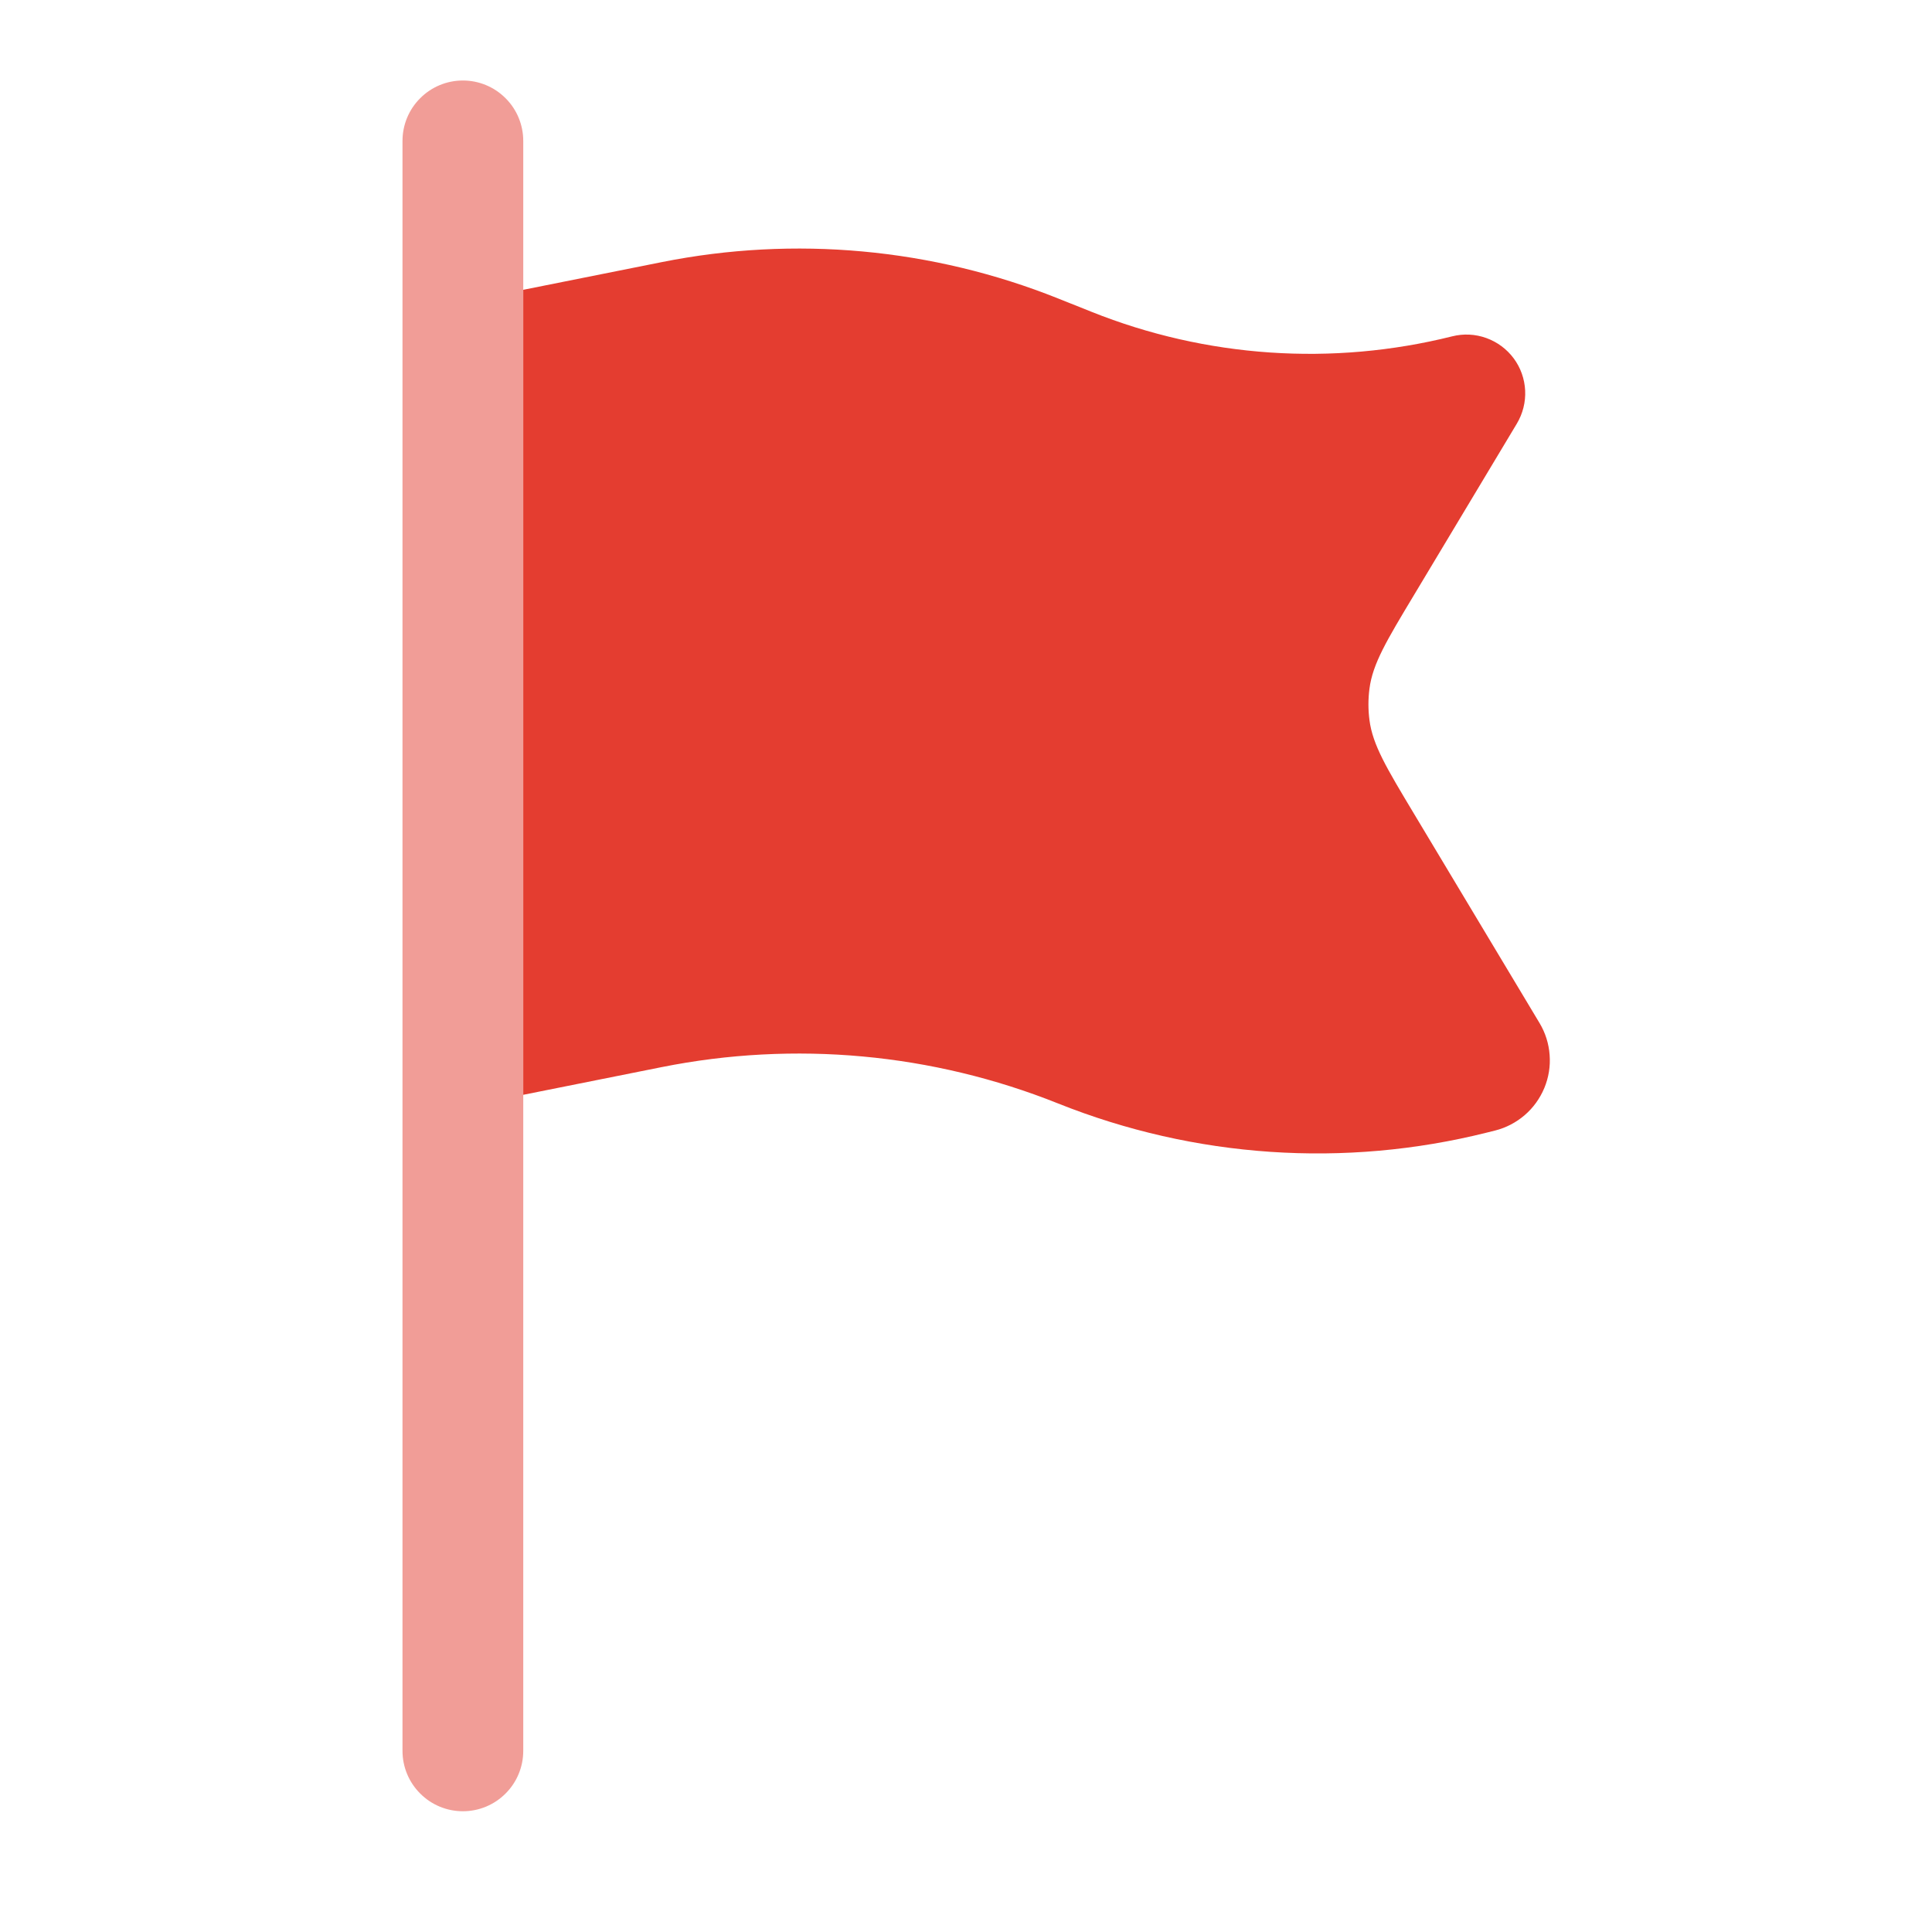
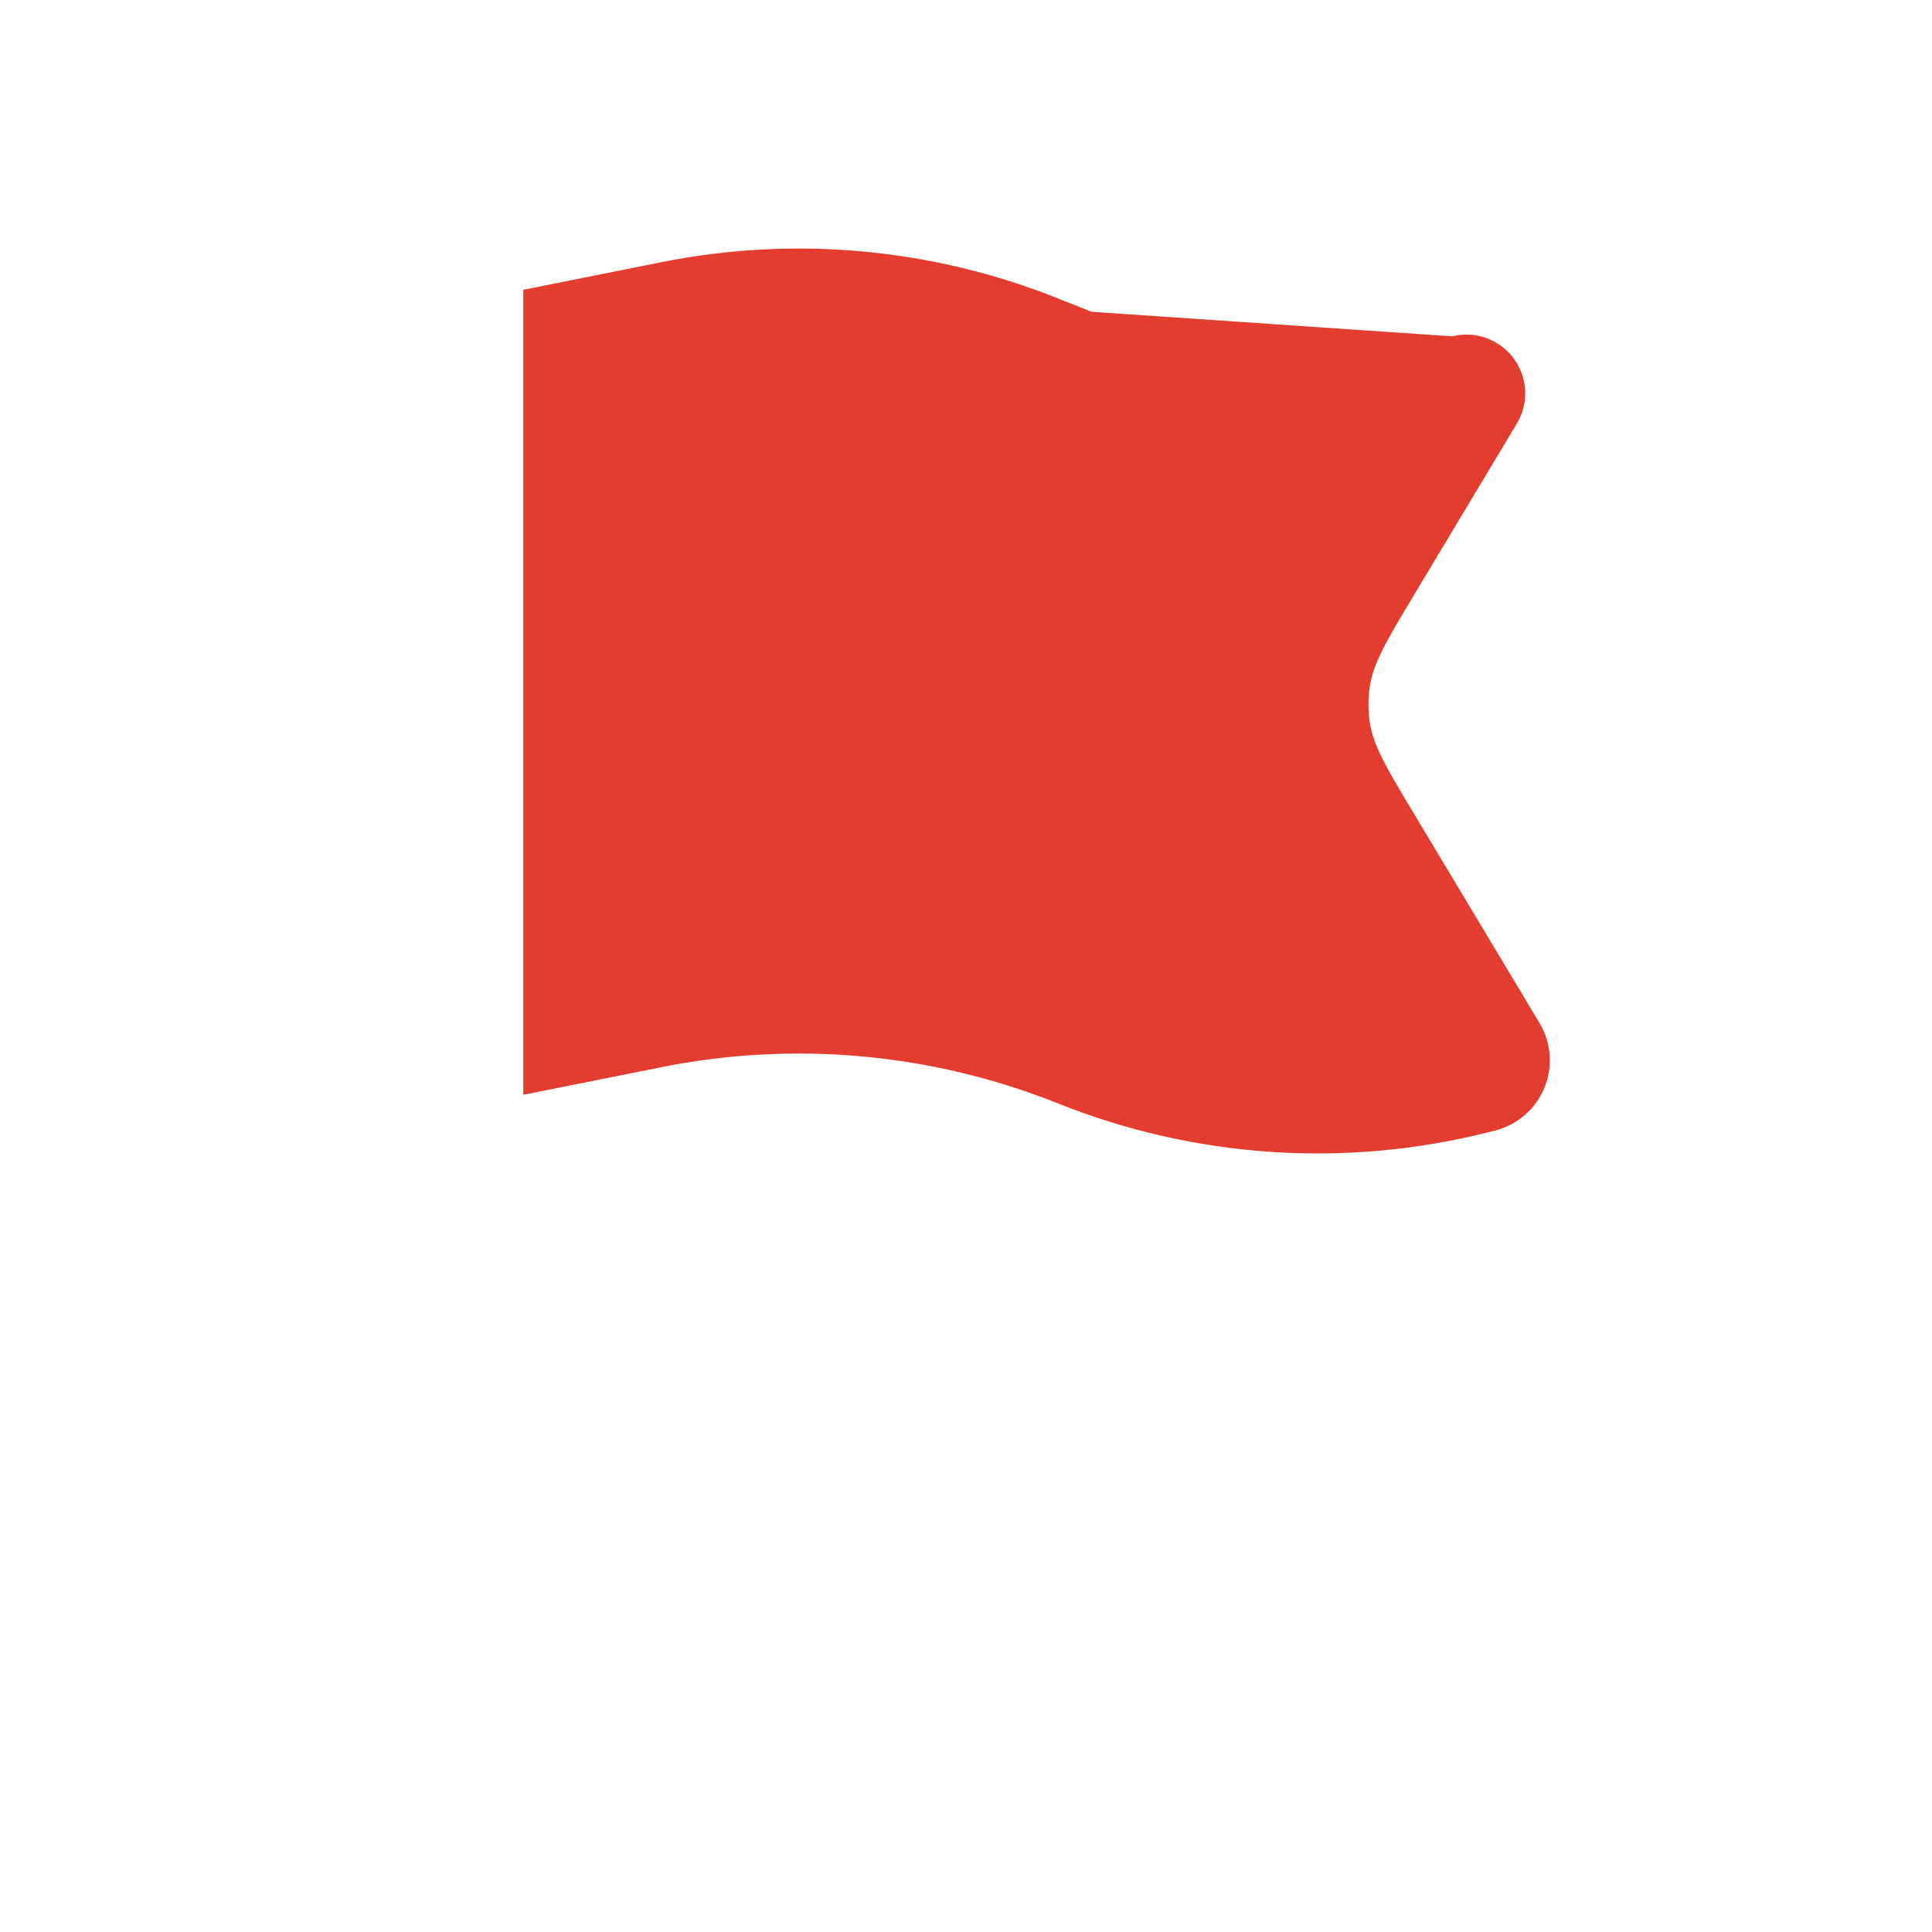
<svg xmlns="http://www.w3.org/2000/svg" width="24" height="24" viewBox="0 0 24 24" fill="none">
-   <path opacity="0.5" fill-rule="evenodd" clip-rule="evenodd" d="M6.5 1.75C6.5 1.551 6.421 1.36 6.28 1.22C6.14 1.079 5.949 1 5.75 1C5.551 1 5.36 1.079 5.22 1.22C5.079 1.36 5 1.551 5 1.75V21.75C5 21.949 5.079 22.14 5.22 22.28C5.36 22.421 5.551 22.5 5.75 22.5C5.949 22.5 6.14 22.421 6.28 22.28C6.421 22.14 6.5 21.949 6.5 21.75V1.75Z" fill="#E43D30" />
-   <path d="M13.558 3.873L13.145 3.708C11.582 3.083 9.871 2.926 8.221 3.256L6.5 3.6V13.6L8.22 13.256C9.871 12.926 11.582 13.083 13.145 13.708C14.839 14.385 16.703 14.512 18.472 14.069L18.572 14.044C18.708 14.01 18.834 13.944 18.941 13.852C19.047 13.761 19.13 13.645 19.184 13.516C19.238 13.386 19.261 13.245 19.25 13.105C19.24 12.965 19.197 12.829 19.125 12.709L17.565 10.108C17.223 9.538 17.052 9.254 17.012 8.945C16.995 8.816 16.995 8.684 17.012 8.555C17.052 8.246 17.223 7.961 17.565 7.392L18.843 5.262C18.917 5.138 18.953 4.995 18.946 4.851C18.939 4.707 18.89 4.568 18.804 4.452C18.718 4.336 18.599 4.248 18.463 4.199C18.327 4.15 18.18 4.143 18.04 4.178C16.551 4.55 14.983 4.443 13.558 3.873Z" fill="#E43D30" />
+   <path d="M13.558 3.873L13.145 3.708C11.582 3.083 9.871 2.926 8.221 3.256L6.5 3.6V13.6L8.22 13.256C9.871 12.926 11.582 13.083 13.145 13.708C14.839 14.385 16.703 14.512 18.472 14.069L18.572 14.044C18.708 14.01 18.834 13.944 18.941 13.852C19.047 13.761 19.13 13.645 19.184 13.516C19.238 13.386 19.261 13.245 19.25 13.105C19.24 12.965 19.197 12.829 19.125 12.709L17.565 10.108C17.223 9.538 17.052 9.254 17.012 8.945C16.995 8.816 16.995 8.684 17.012 8.555C17.052 8.246 17.223 7.961 17.565 7.392L18.843 5.262C18.917 5.138 18.953 4.995 18.946 4.851C18.939 4.707 18.89 4.568 18.804 4.452C18.718 4.336 18.599 4.248 18.463 4.199C18.327 4.15 18.18 4.143 18.04 4.178Z" fill="#E43D30" />
</svg>